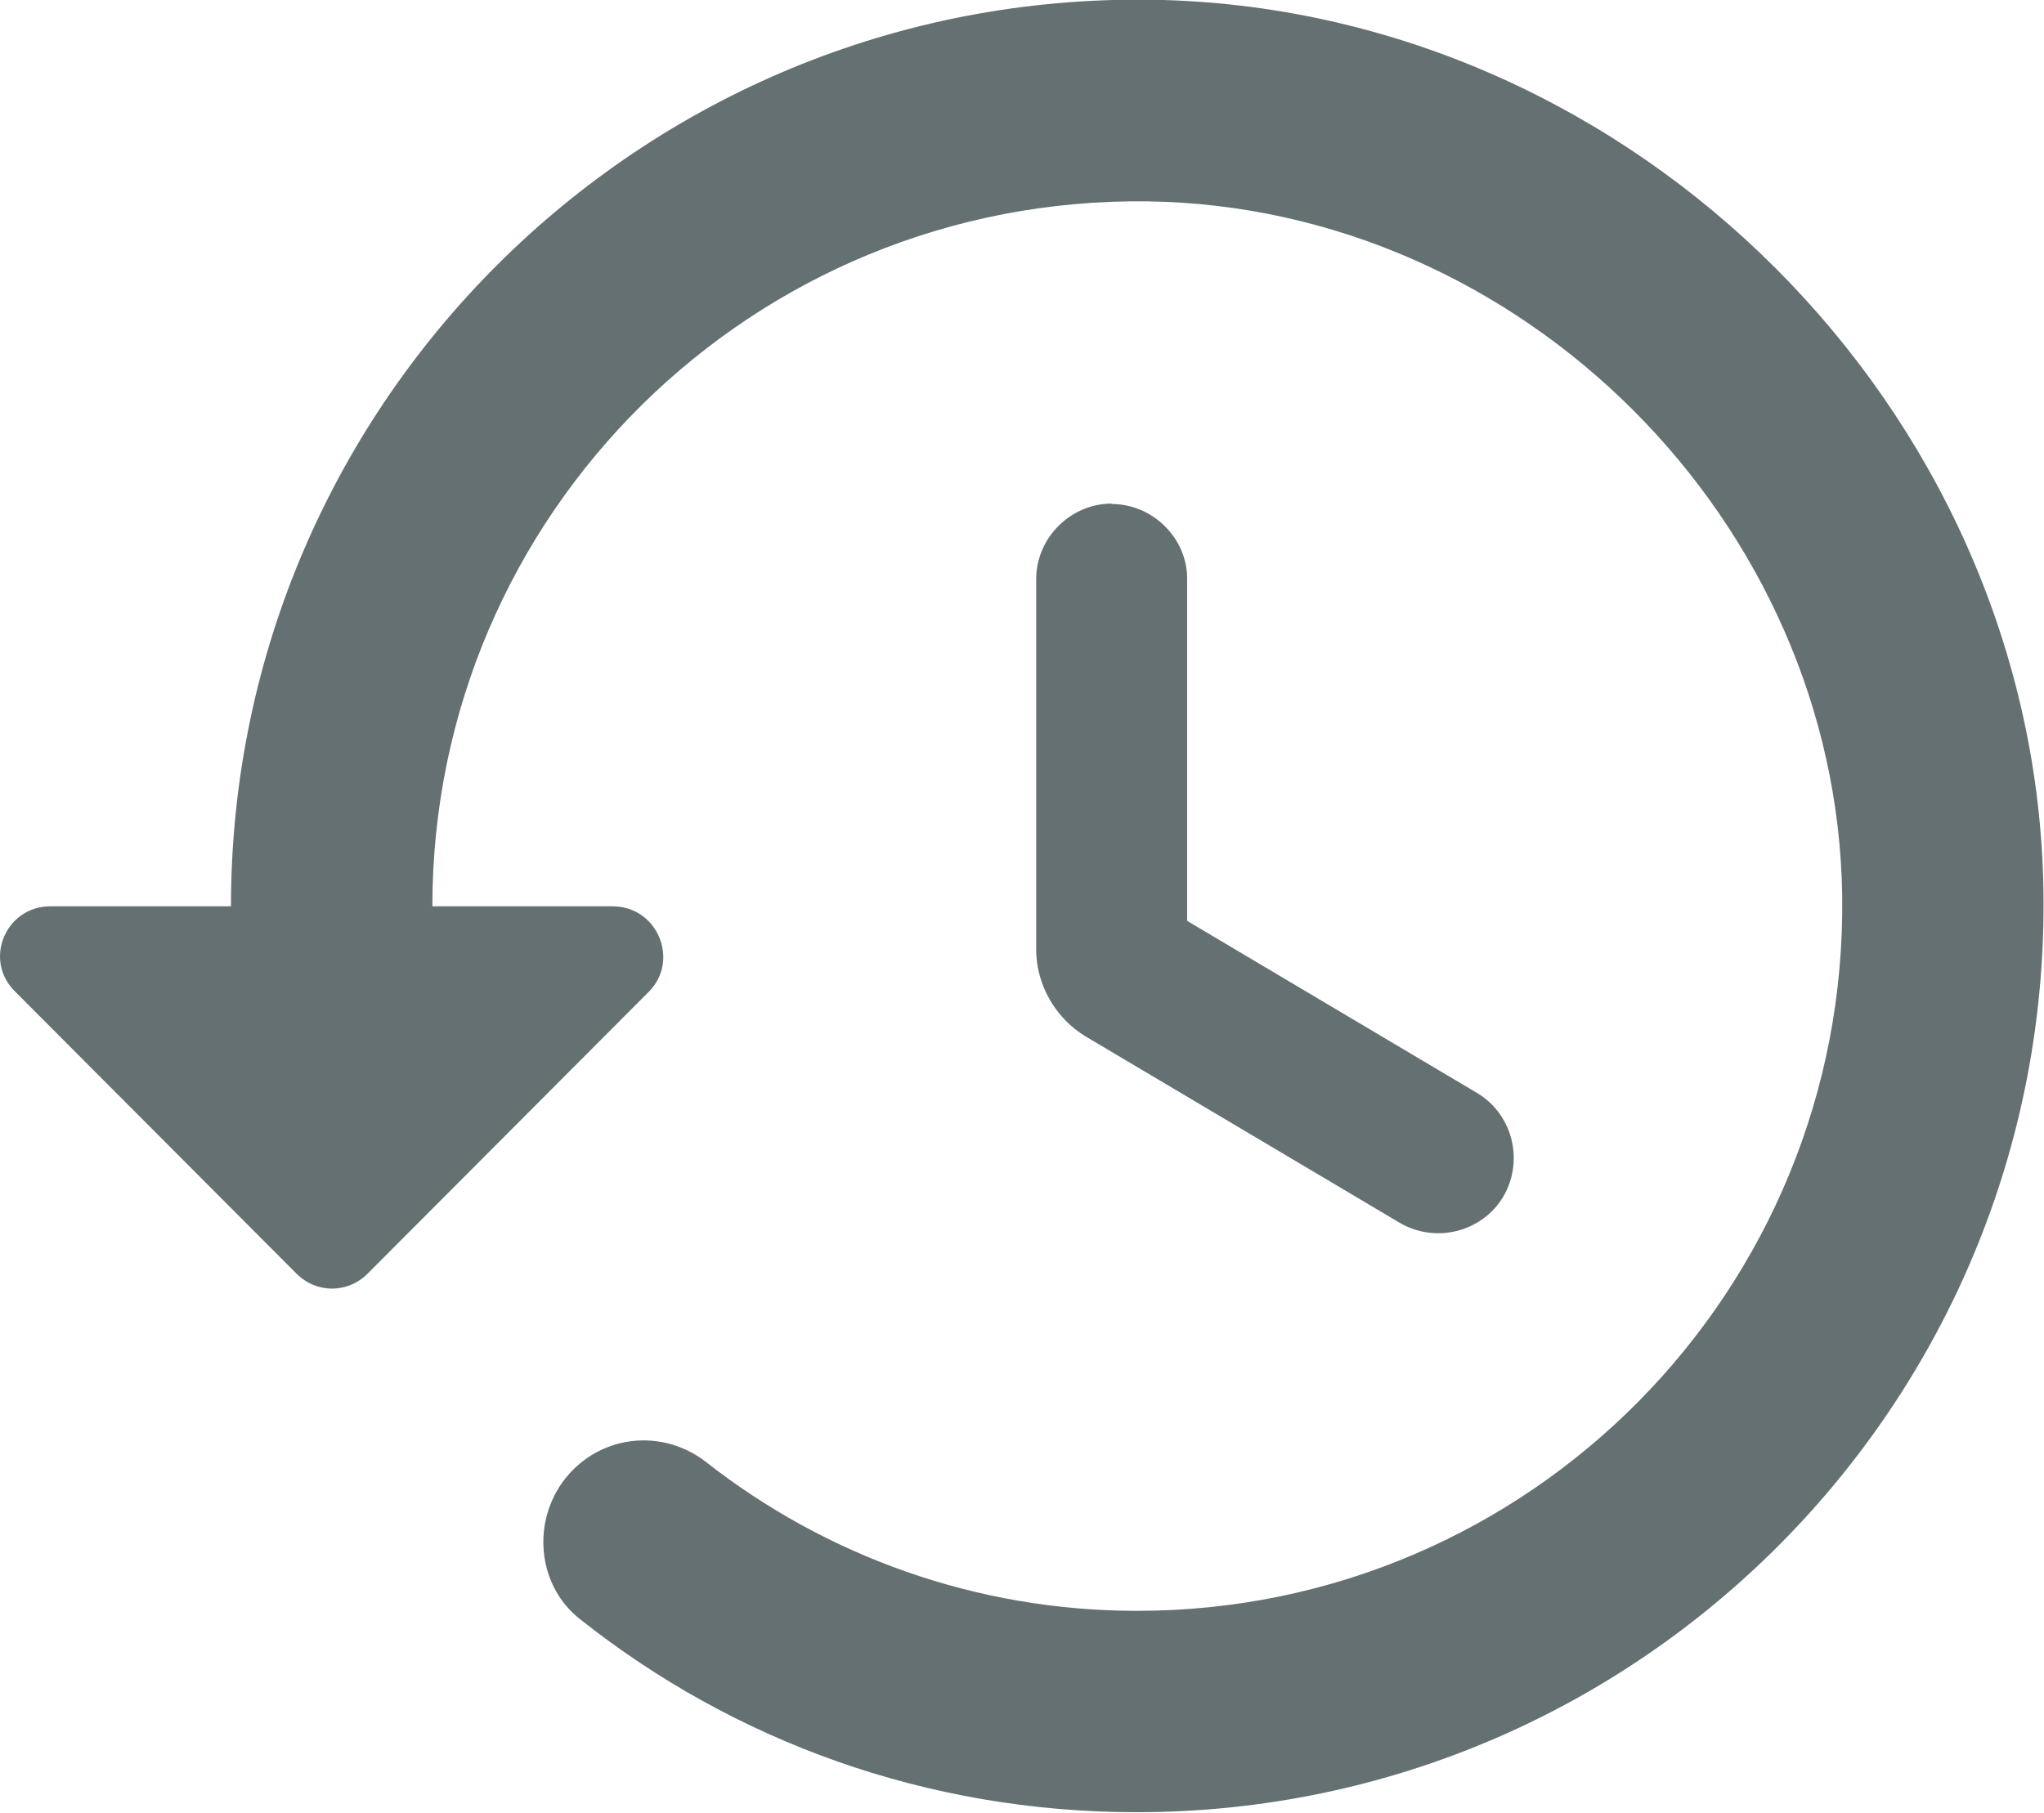
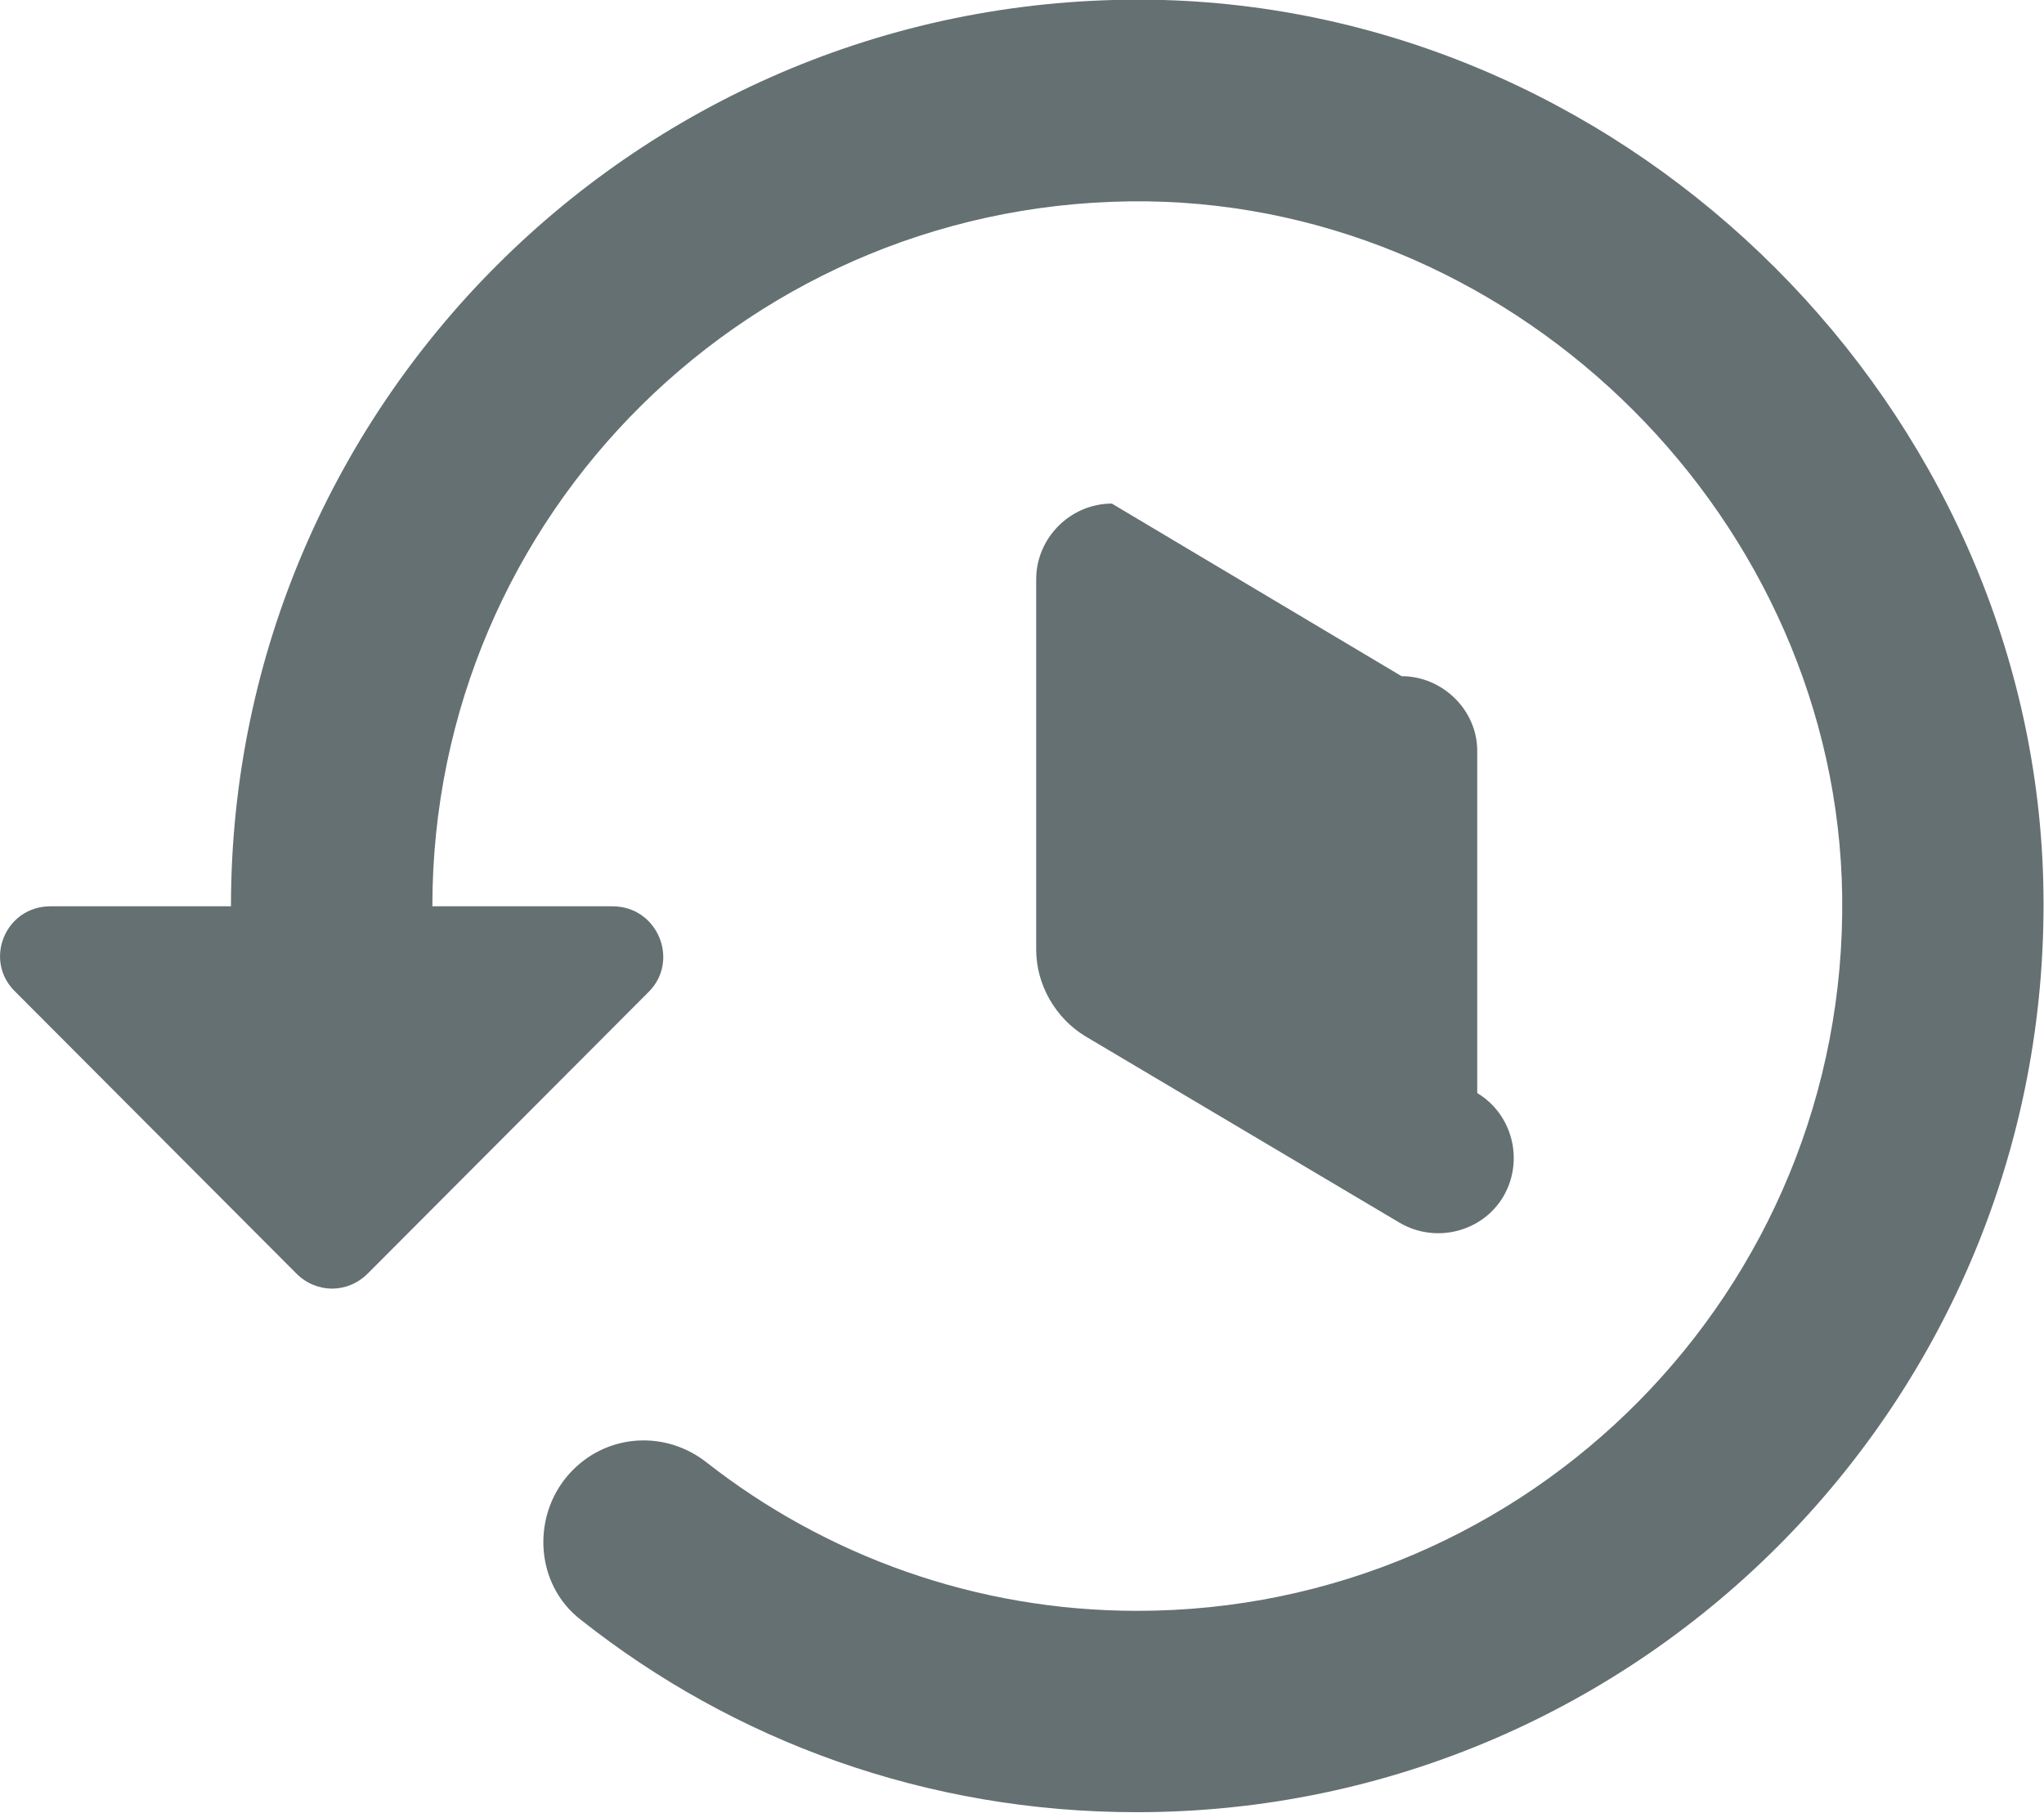
<svg xmlns="http://www.w3.org/2000/svg" id="_レイヤー_2" viewBox="0 0 51.86 46">
  <defs>
    <style>.cls-1{fill:#657072;}</style>
  </defs>
  <g id="_レイヤー_1-2">
-     <path class="cls-1" d="M29.51,0C16.51-.35,5.86,10.1,5.86,23H1.28c-1.15,0-1.71,1.38-.89,2.17l7.13,7.15c.51.51,1.3.51,1.81,0l7.13-7.15c.79-.79.23-2.17-.92-2.17h-4.57c0-9.96,8.13-18.01,18.14-17.89,9.5.13,17.5,8.13,17.63,17.63.13,9.99-7.92,18.14-17.89,18.14-4.11,0-7.92-1.41-10.94-3.78-1.02-.79-2.45-.72-3.37.2-1.07,1.07-1,2.89.2,3.81,3.88,3.07,8.76,4.88,14.1,4.88,12.9,0,23.35-10.65,23-23.66C51.51,10.36,41.5.34,29.51,0ZM28.21,12.78c-1.05,0-1.92.87-1.92,1.92v9.4c0,.89.49,1.74,1.25,2.2l7.97,4.73c.92.54,2.1.23,2.63-.66.54-.92.23-2.1-.66-2.63l-7.36-4.37v-8.69c0-1.02-.87-1.89-1.92-1.89Z" />
+     <path class="cls-1" d="M29.51,0C16.51-.35,5.86,10.1,5.86,23H1.28c-1.15,0-1.71,1.38-.89,2.17l7.13,7.15c.51.51,1.3.51,1.81,0l7.13-7.15c.79-.79.23-2.17-.92-2.17h-4.57c0-9.96,8.13-18.01,18.14-17.89,9.5.13,17.5,8.13,17.63,17.63.13,9.99-7.92,18.14-17.89,18.14-4.11,0-7.92-1.41-10.94-3.78-1.02-.79-2.45-.72-3.37.2-1.07,1.07-1,2.89.2,3.81,3.88,3.07,8.76,4.88,14.1,4.88,12.9,0,23.35-10.65,23-23.66C51.51,10.36,41.5.34,29.51,0ZM28.21,12.78c-1.05,0-1.92.87-1.92,1.92v9.4c0,.89.49,1.74,1.25,2.2l7.97,4.73c.92.54,2.1.23,2.63-.66.54-.92.23-2.1-.66-2.63v-8.69c0-1.02-.87-1.89-1.92-1.89Z" />
  </g>
</svg>